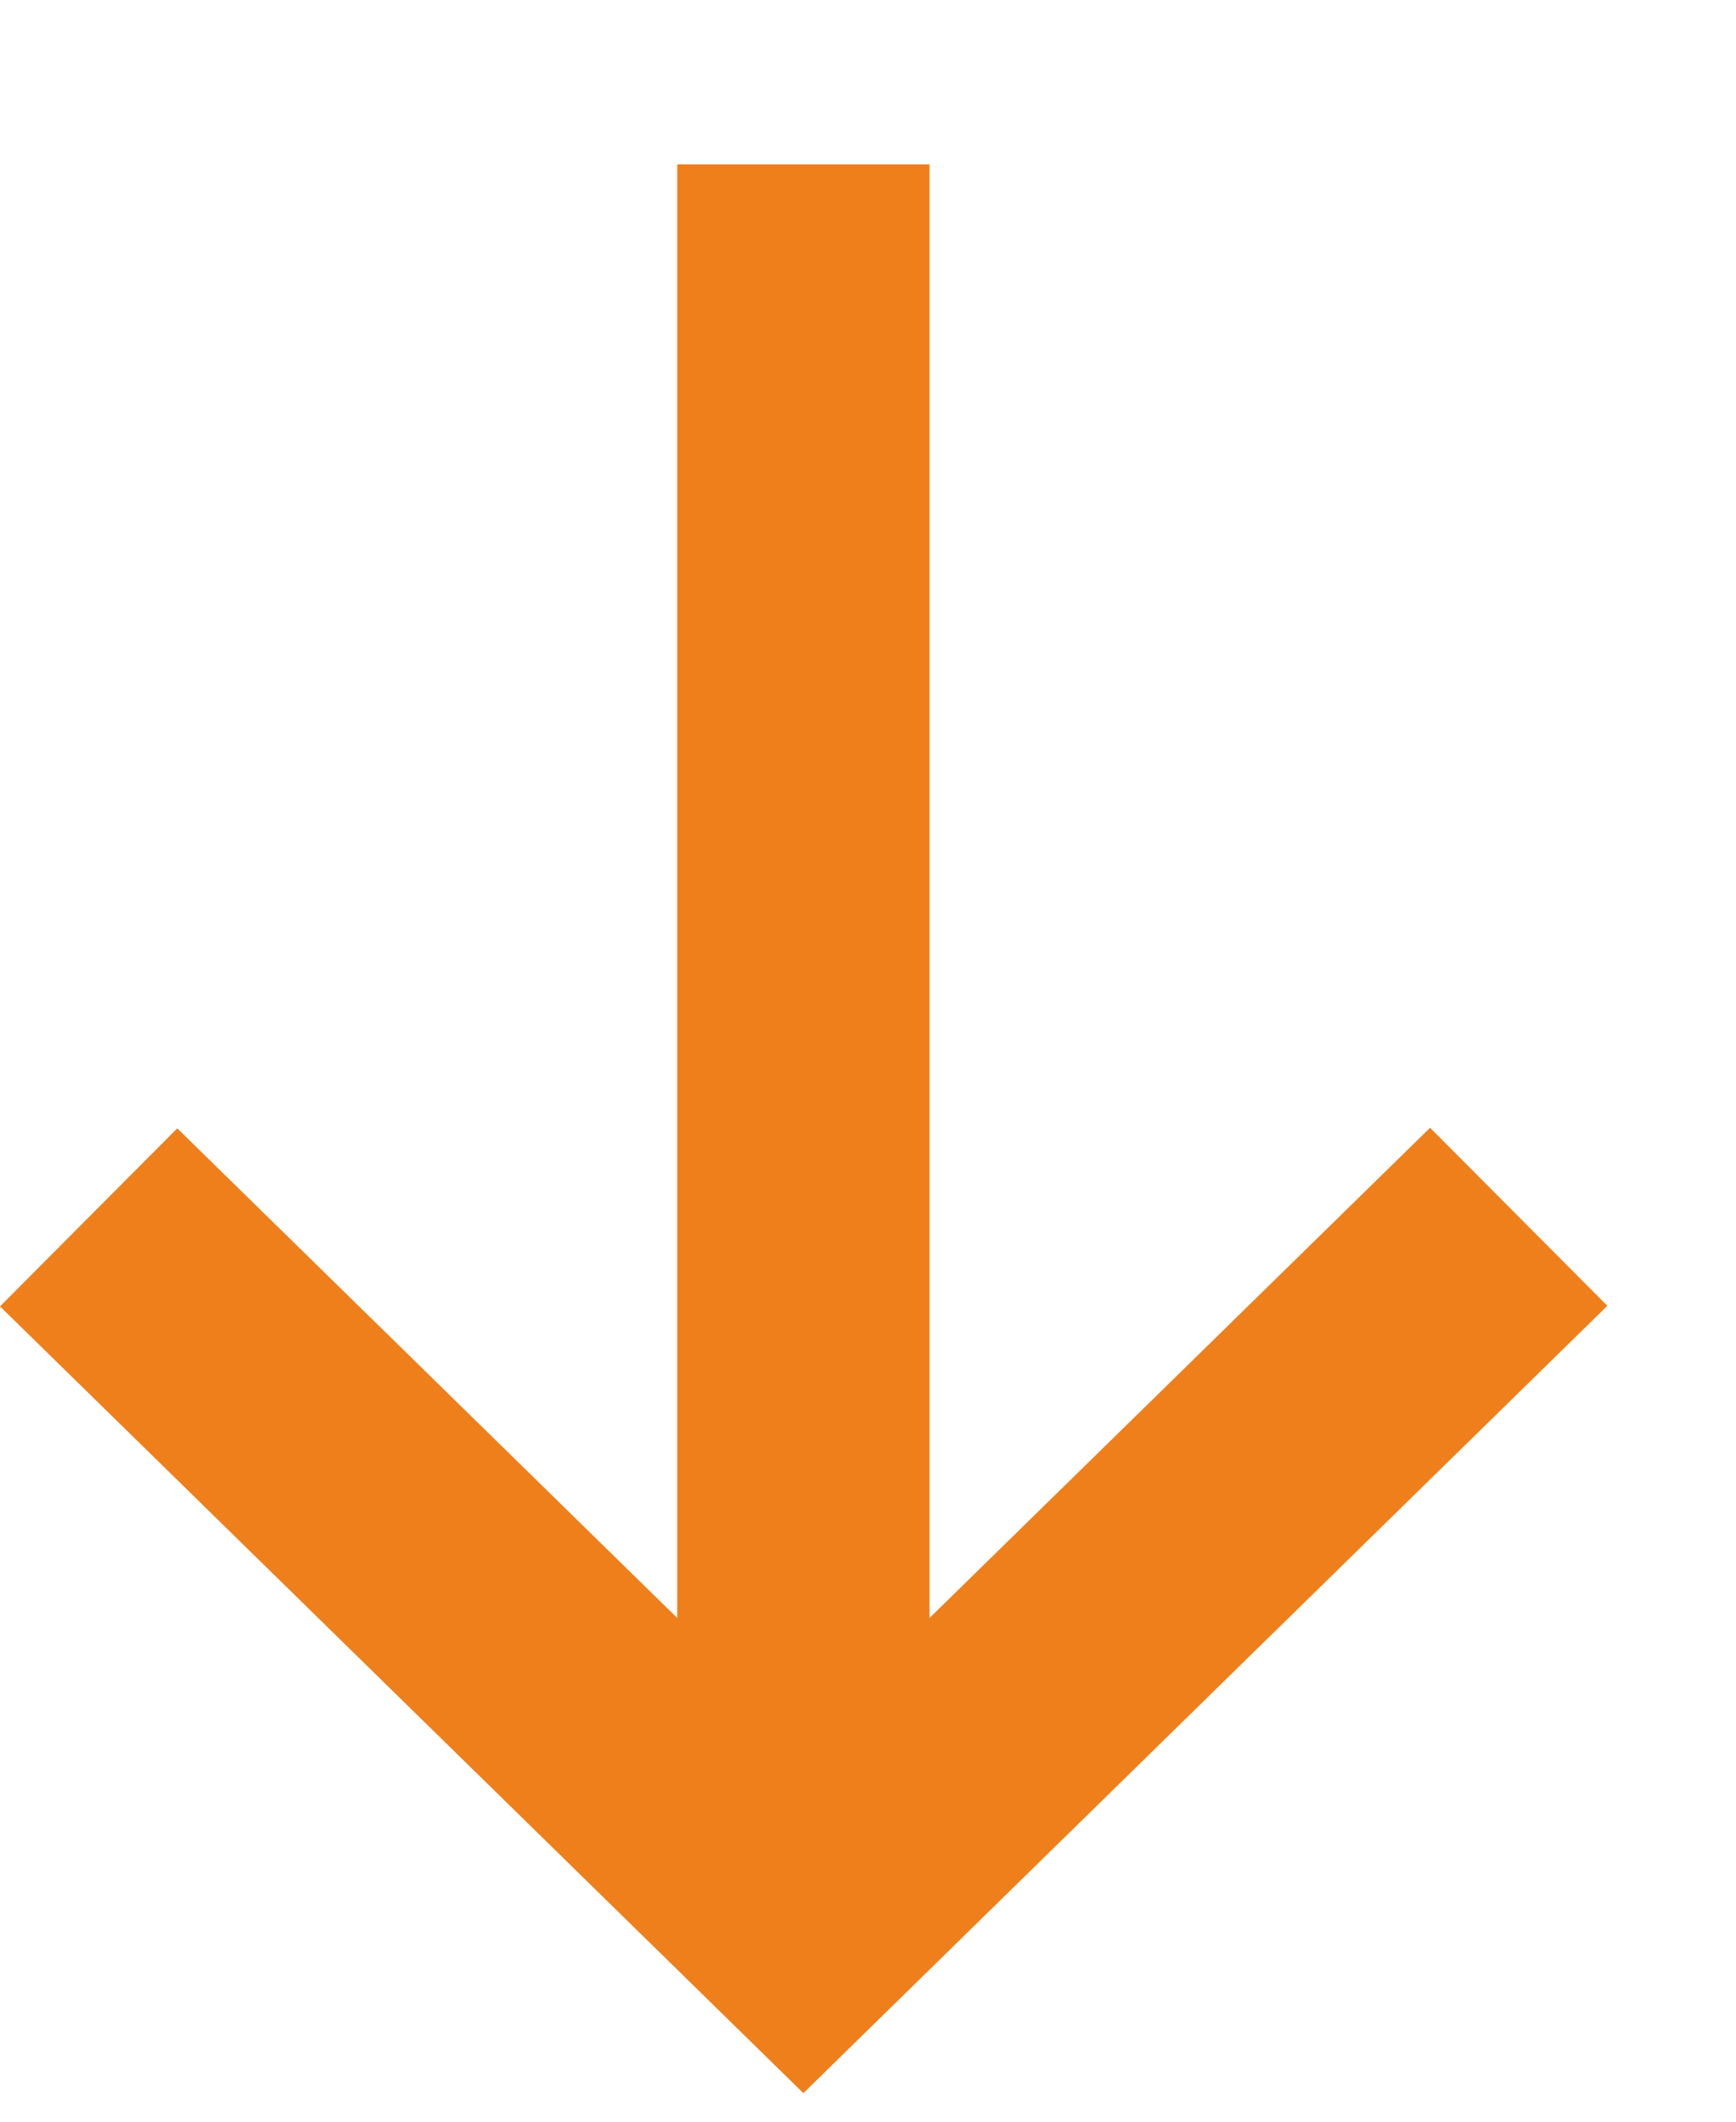
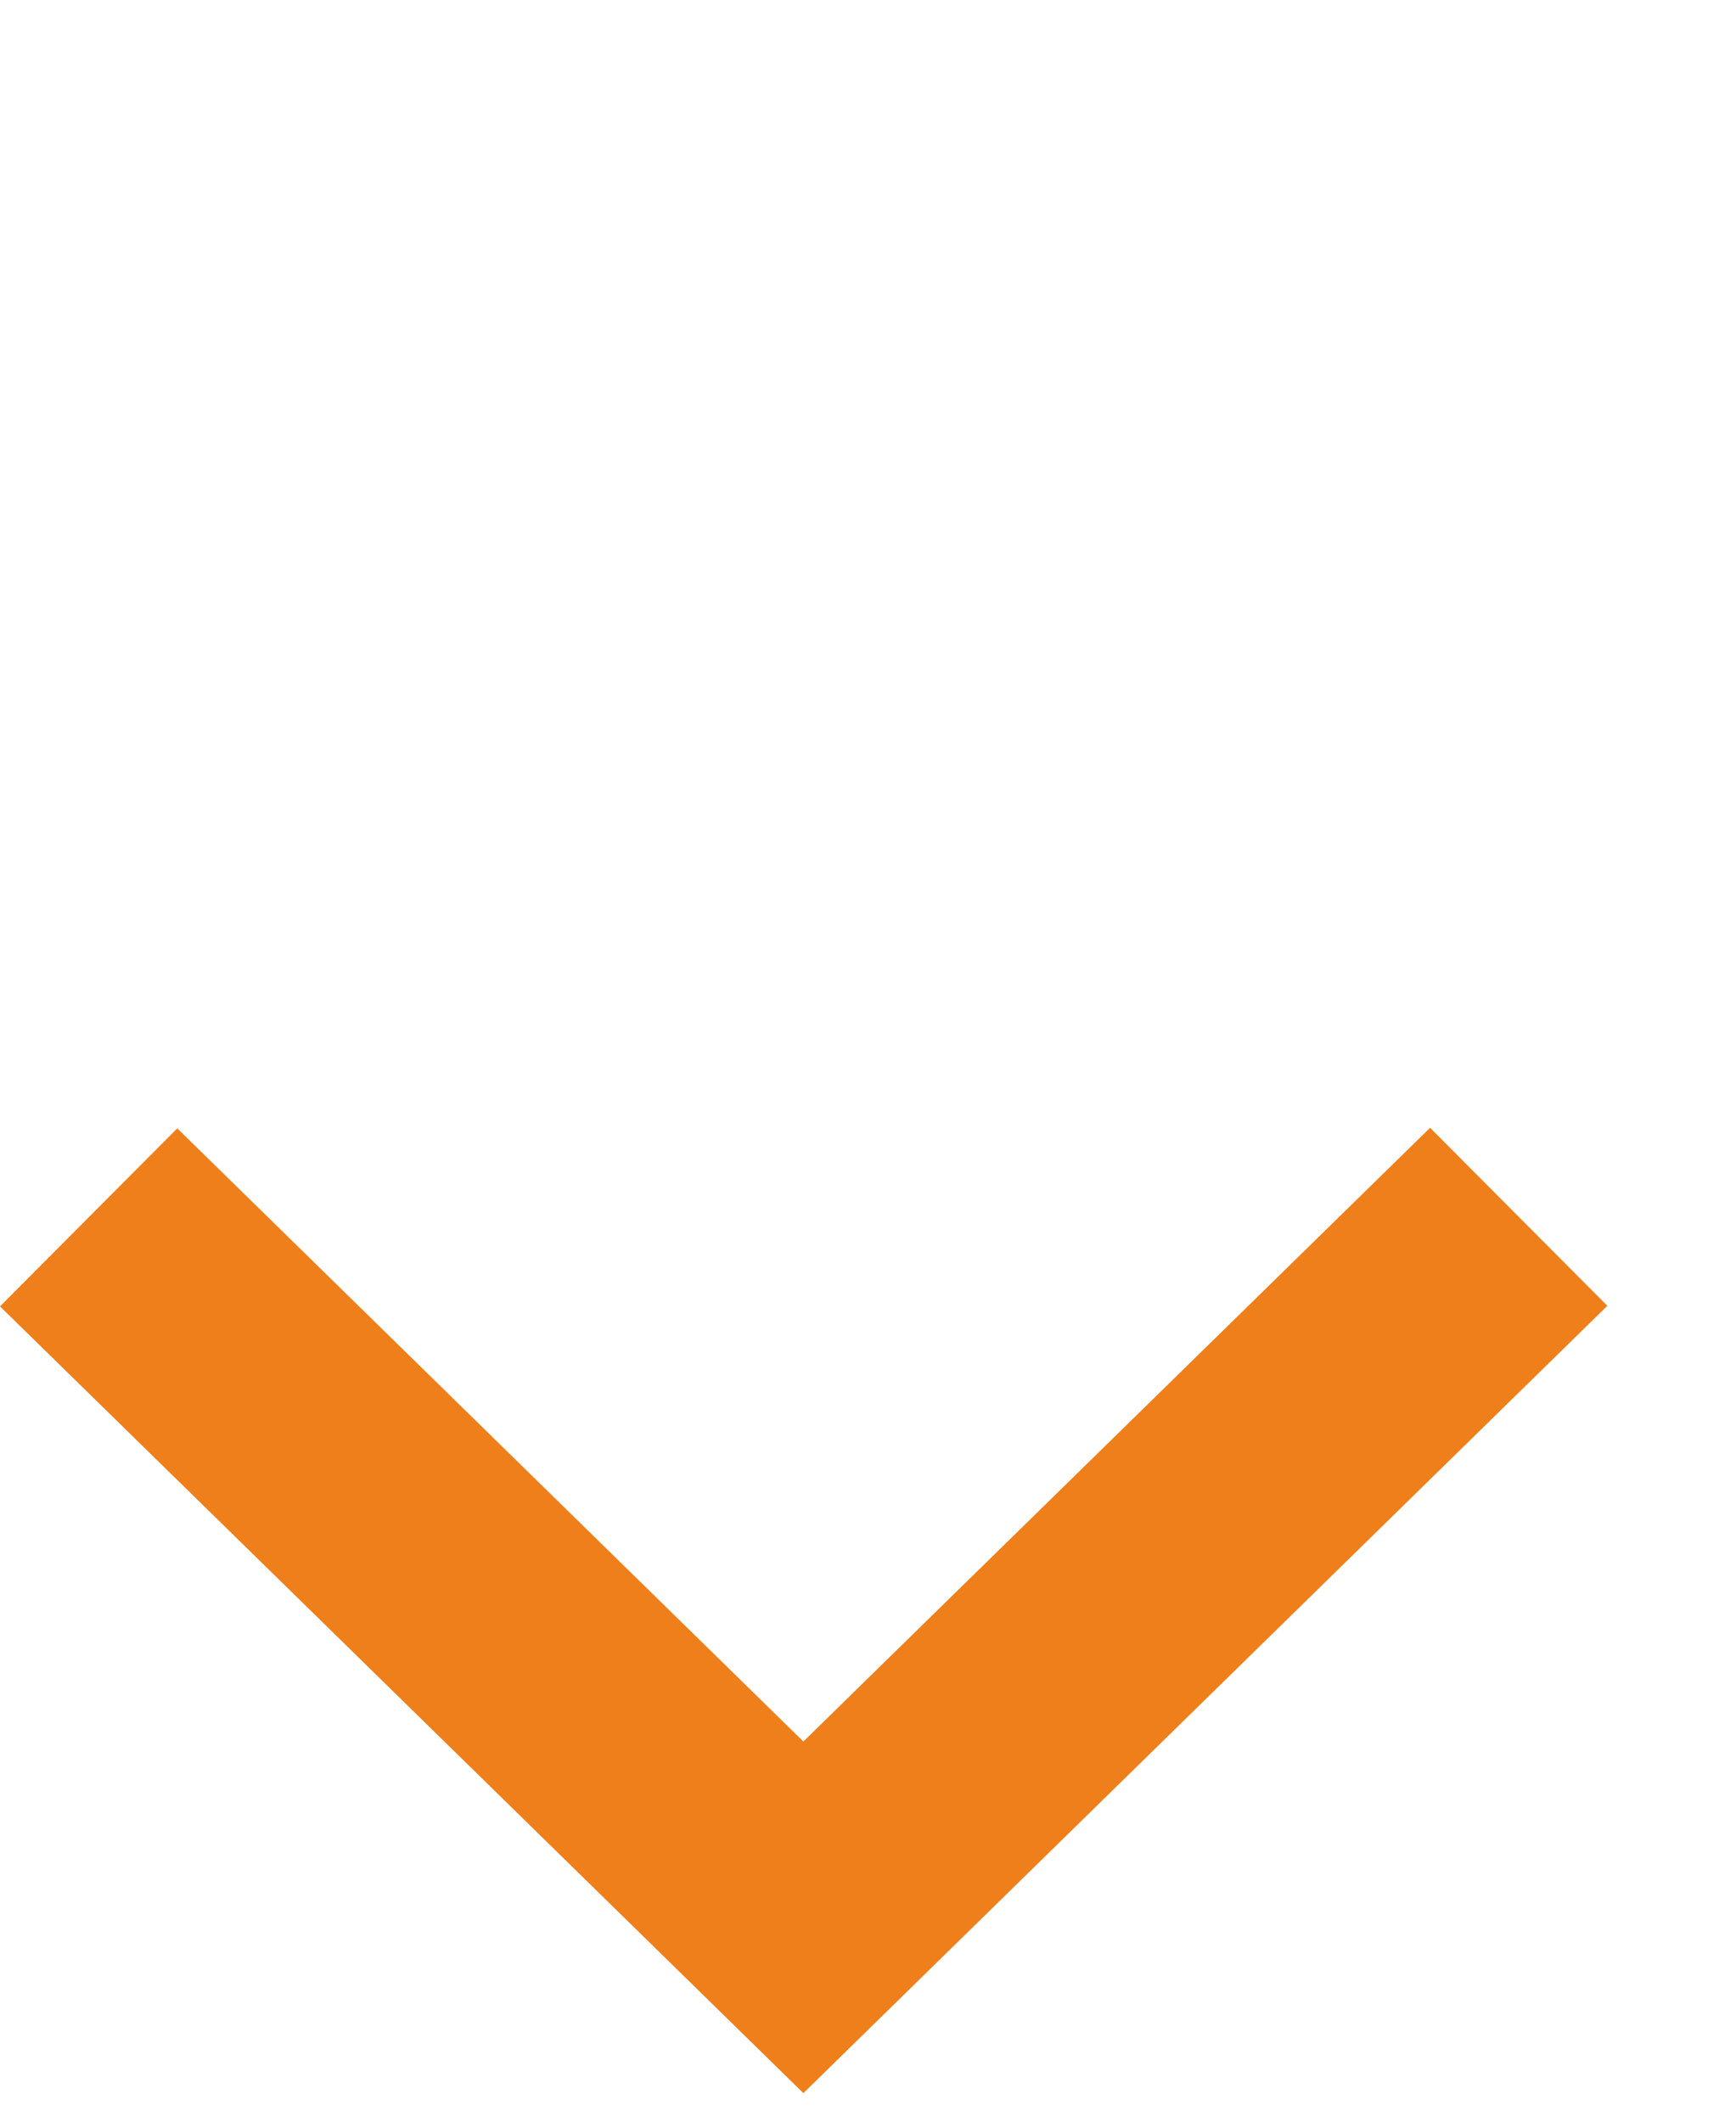
<svg xmlns="http://www.w3.org/2000/svg" width="9" height="11" viewBox="0 0 9 11" fill="none">
-   <path fill-rule="evenodd" clip-rule="evenodd" d="M3.511 9.94L3.511 0.852L4.819 0.852L4.819 9.94L3.511 9.94Z" fill="#EF7F1A" />
  <path fill-rule="evenodd" clip-rule="evenodd" d="M-0 6.773L0.919 5.85L4.165 9.029L7.414 5.847L8.333 6.77L4.165 10.852L-0 6.773Z" fill="#EF7F1A" />
</svg>